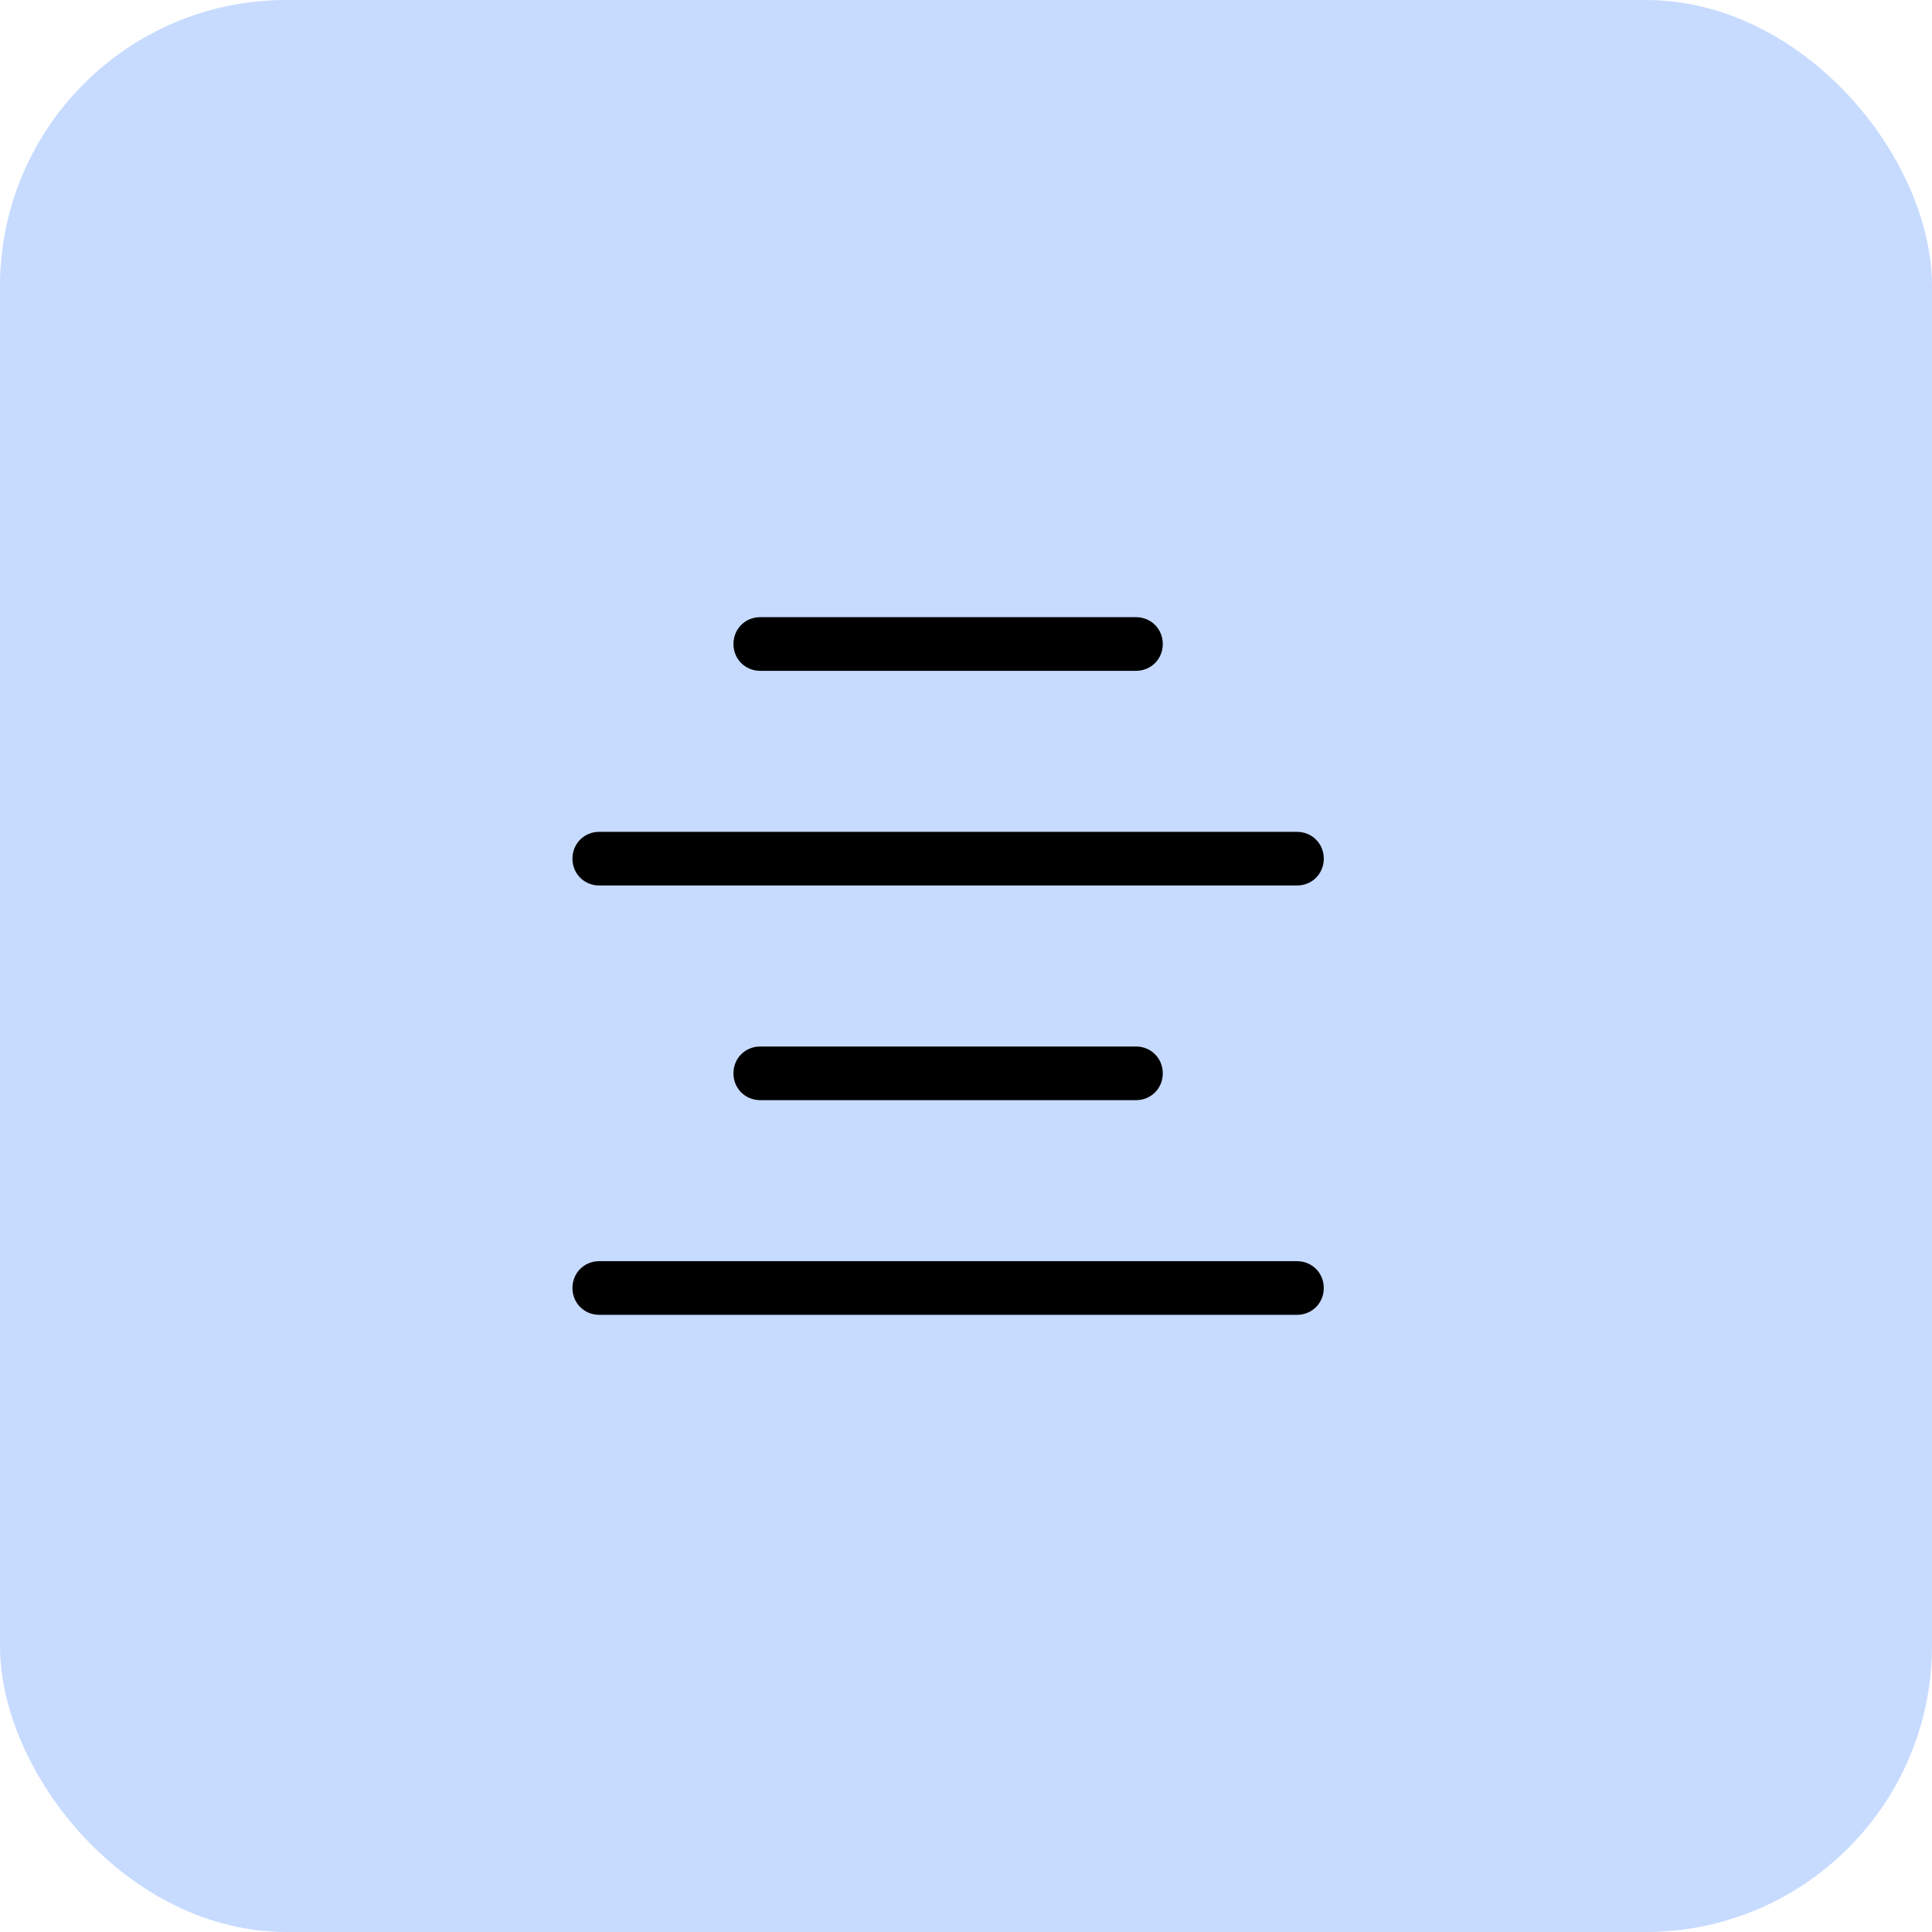
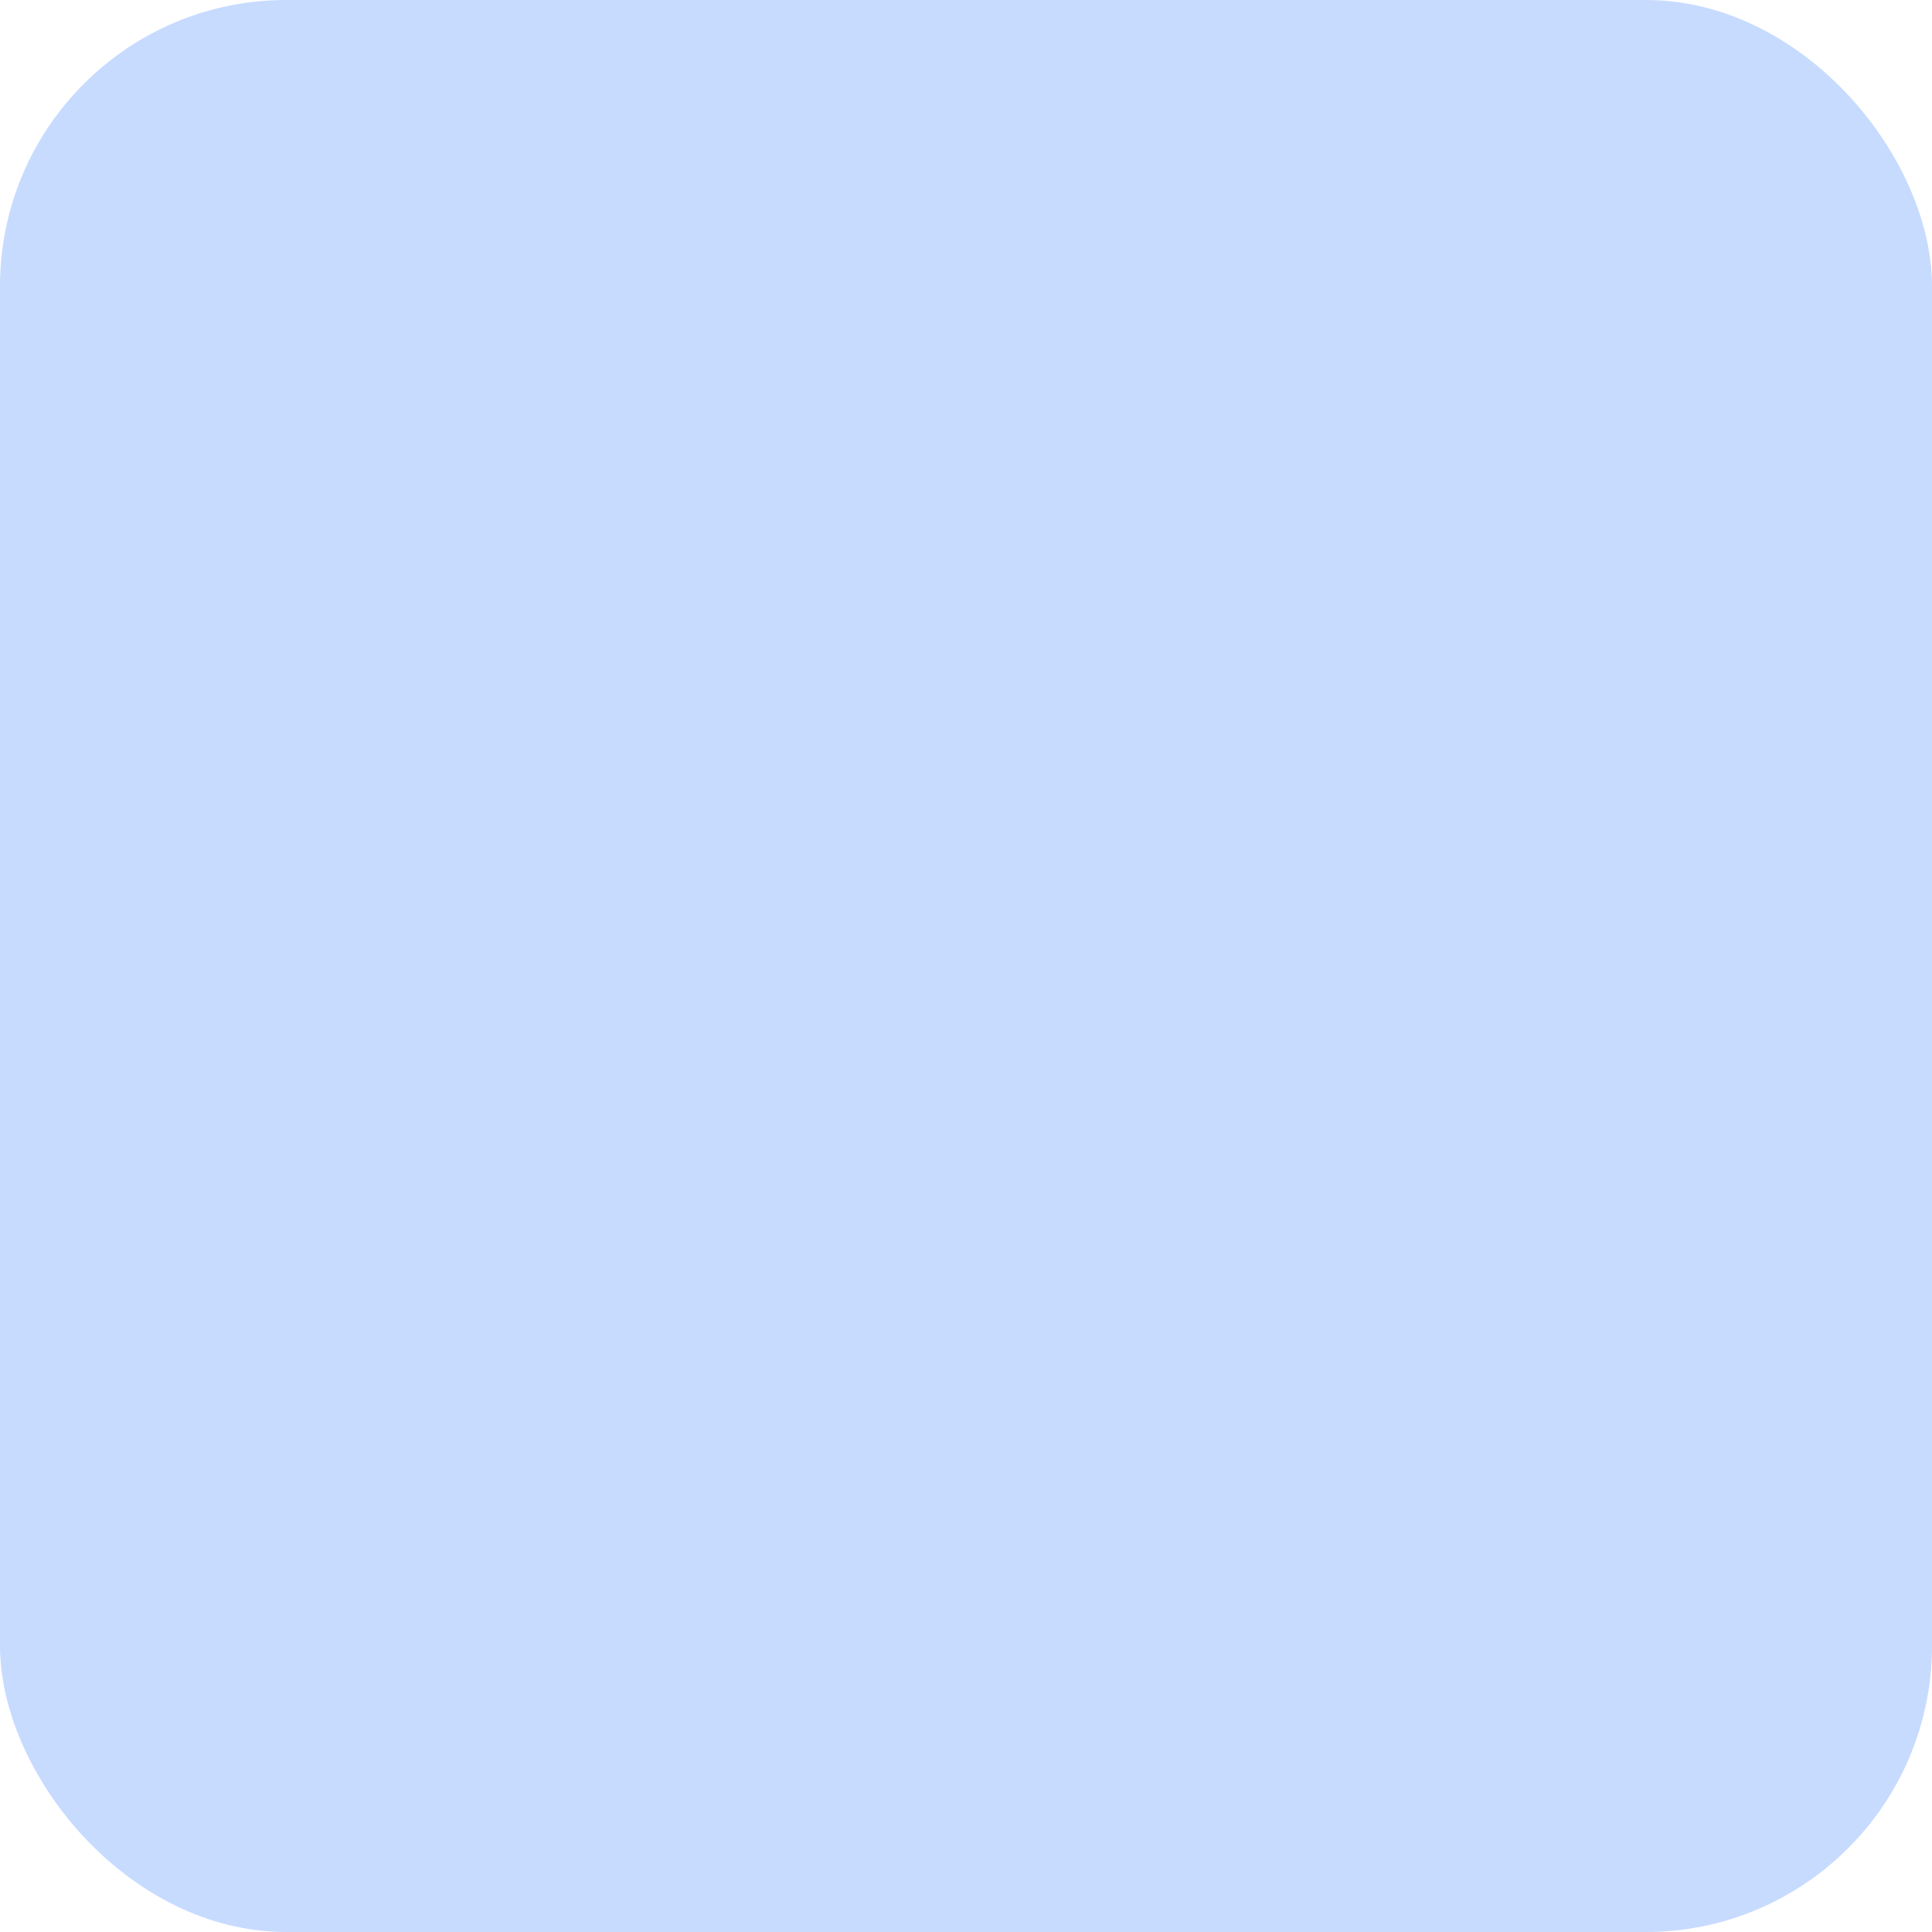
<svg xmlns="http://www.w3.org/2000/svg" width="54" height="54" viewBox="0 0 54 54" fill="none">
  <rect width="54" height="54" rx="8" fill="#C7DBFF" />
-   <path d="M21.25 17.25H31.75C32.172 17.25 32.5 17.578 32.5 18C32.5 18.422 32.172 18.75 31.75 18.75H21.25C20.828 18.75 20.5 18.422 20.5 18C20.5 17.578 20.828 17.25 21.25 17.25ZM16.75 23.25H36.25C36.672 23.25 37 23.578 37 24C37 24.422 36.672 24.75 36.25 24.75H16.75C16.328 24.75 16 24.422 16 24C16 23.578 16.328 23.25 16.75 23.25ZM20.5 30C20.5 29.578 20.828 29.25 21.25 29.25H31.75C32.172 29.25 32.5 29.578 32.5 30C32.5 30.422 32.172 30.75 31.75 30.75H21.25C20.828 30.75 20.5 30.422 20.5 30ZM16.75 35.25H36.25C36.672 35.25 37 35.578 37 36C37 36.422 36.672 36.75 36.25 36.75H16.75C16.328 36.75 16 36.422 16 36C16 35.578 16.328 35.25 16.75 35.25Z" fill="black" />
</svg>